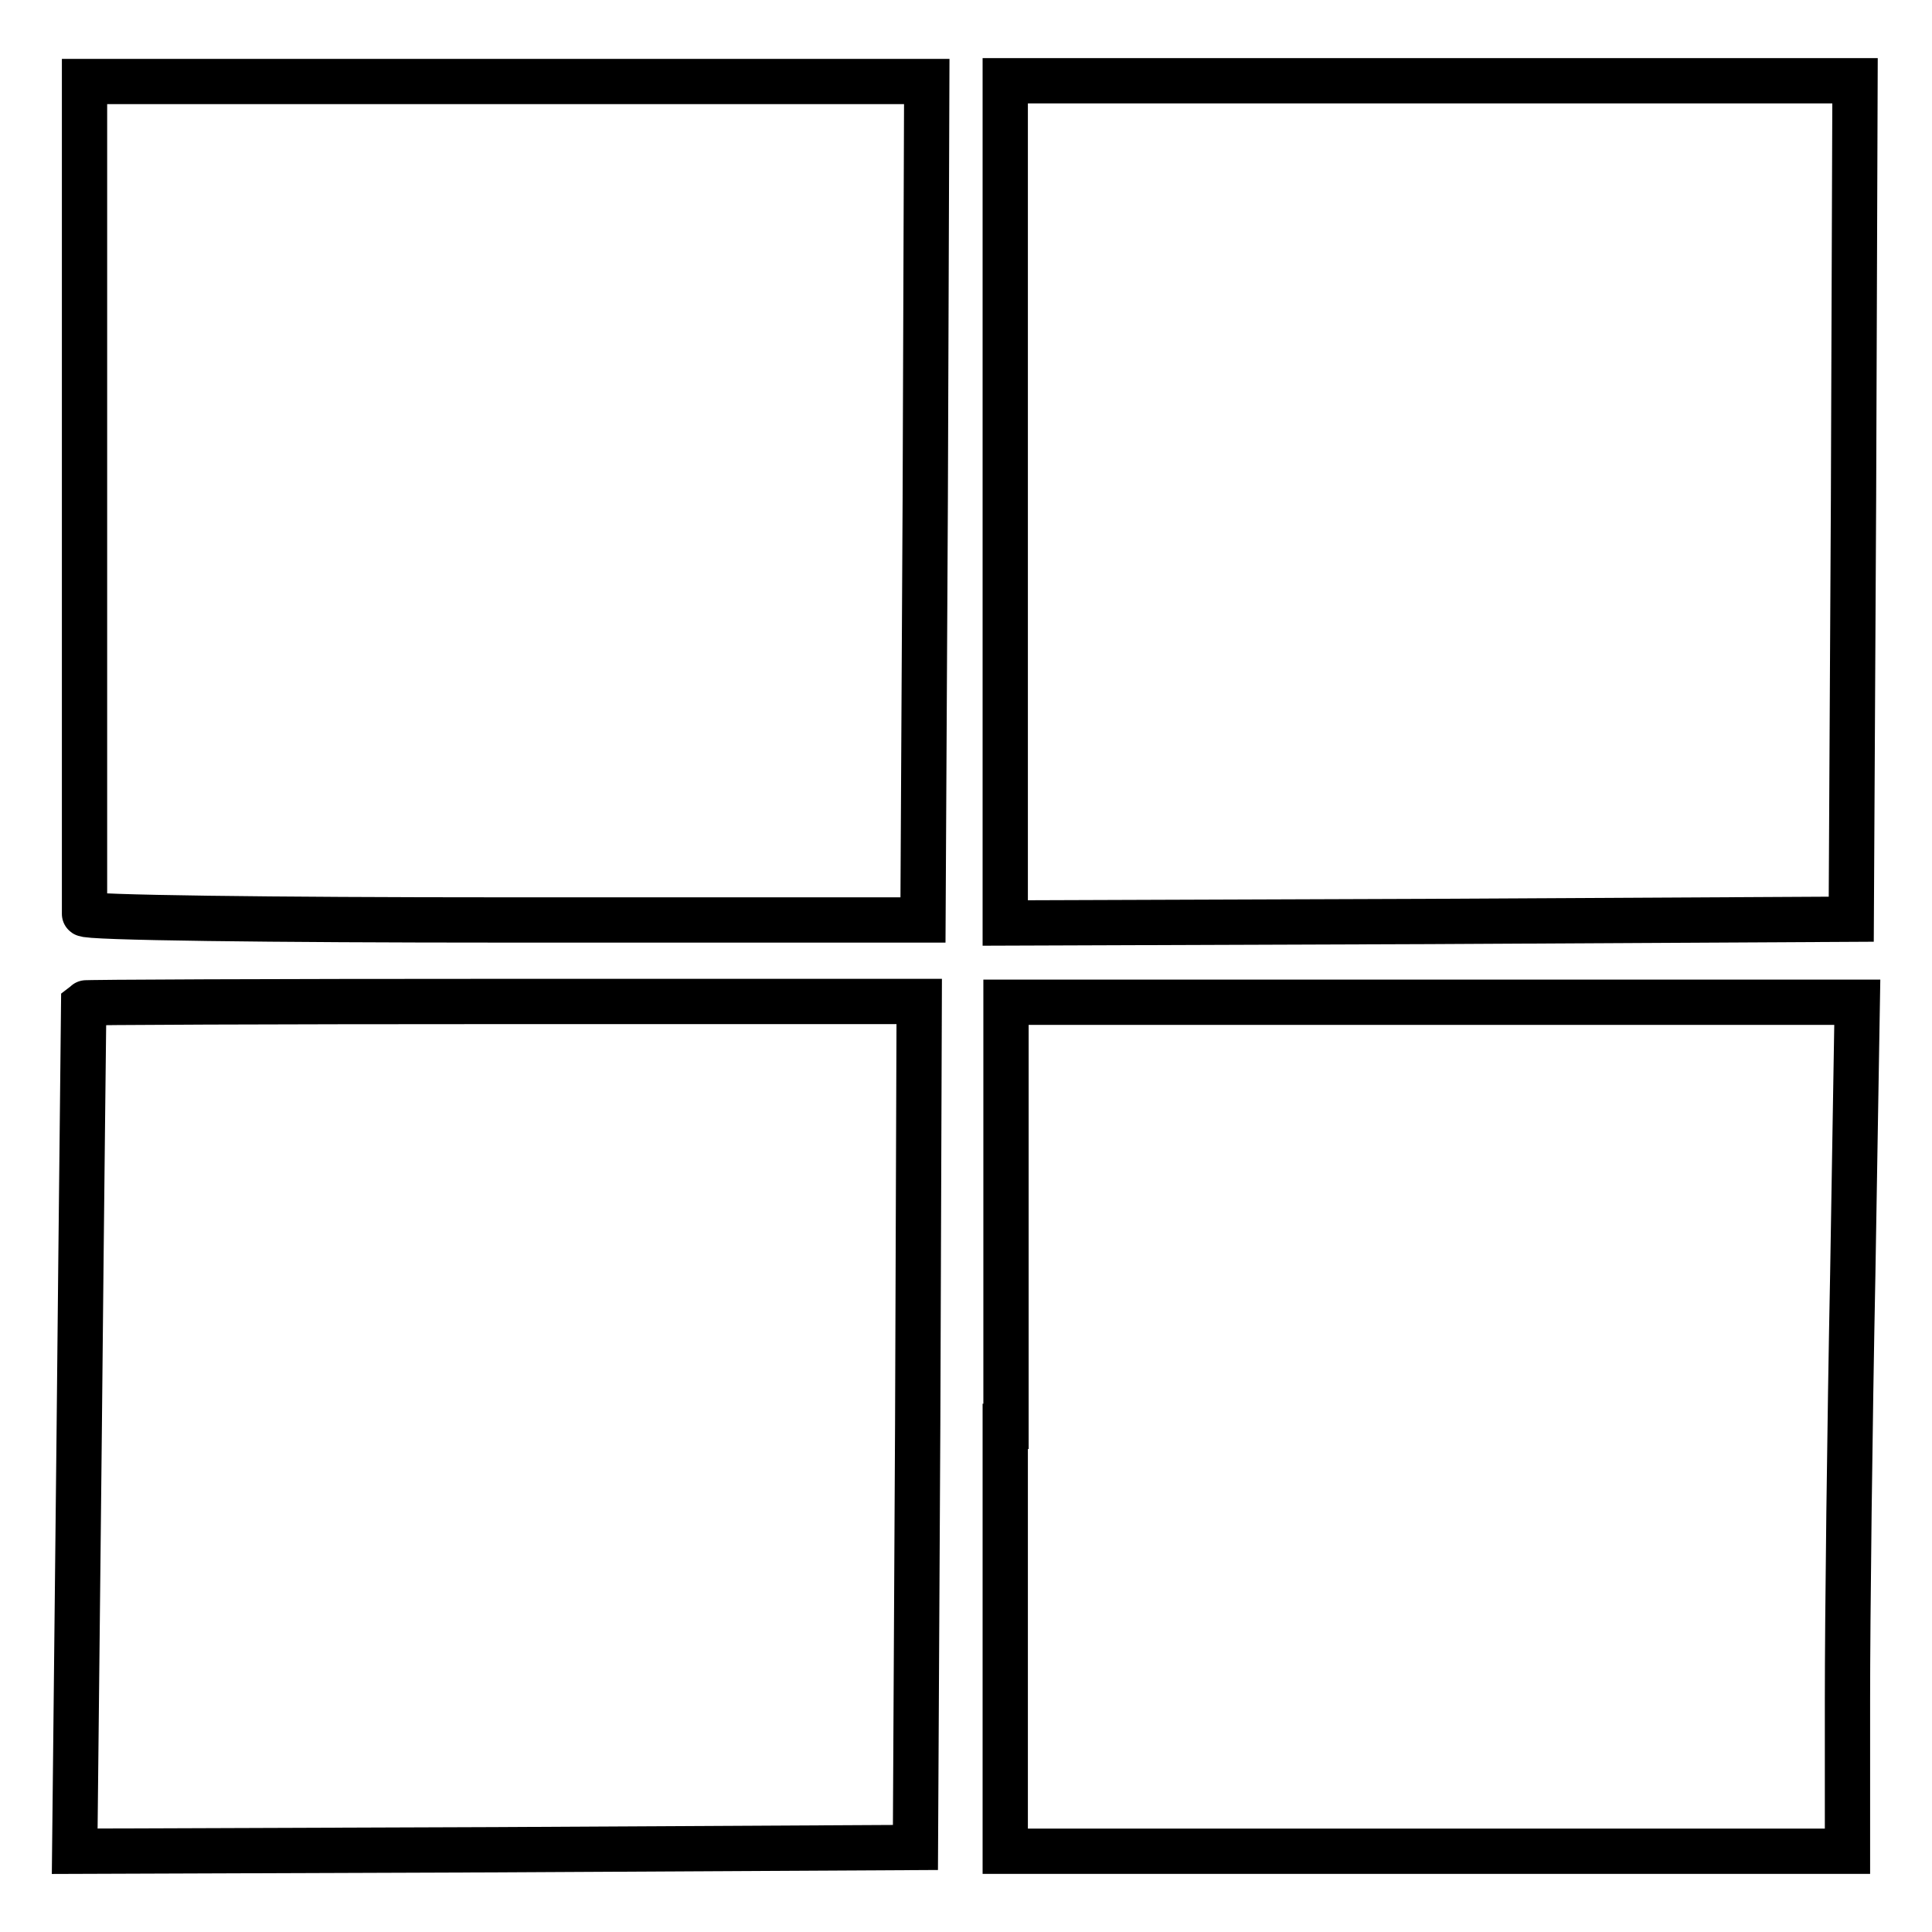
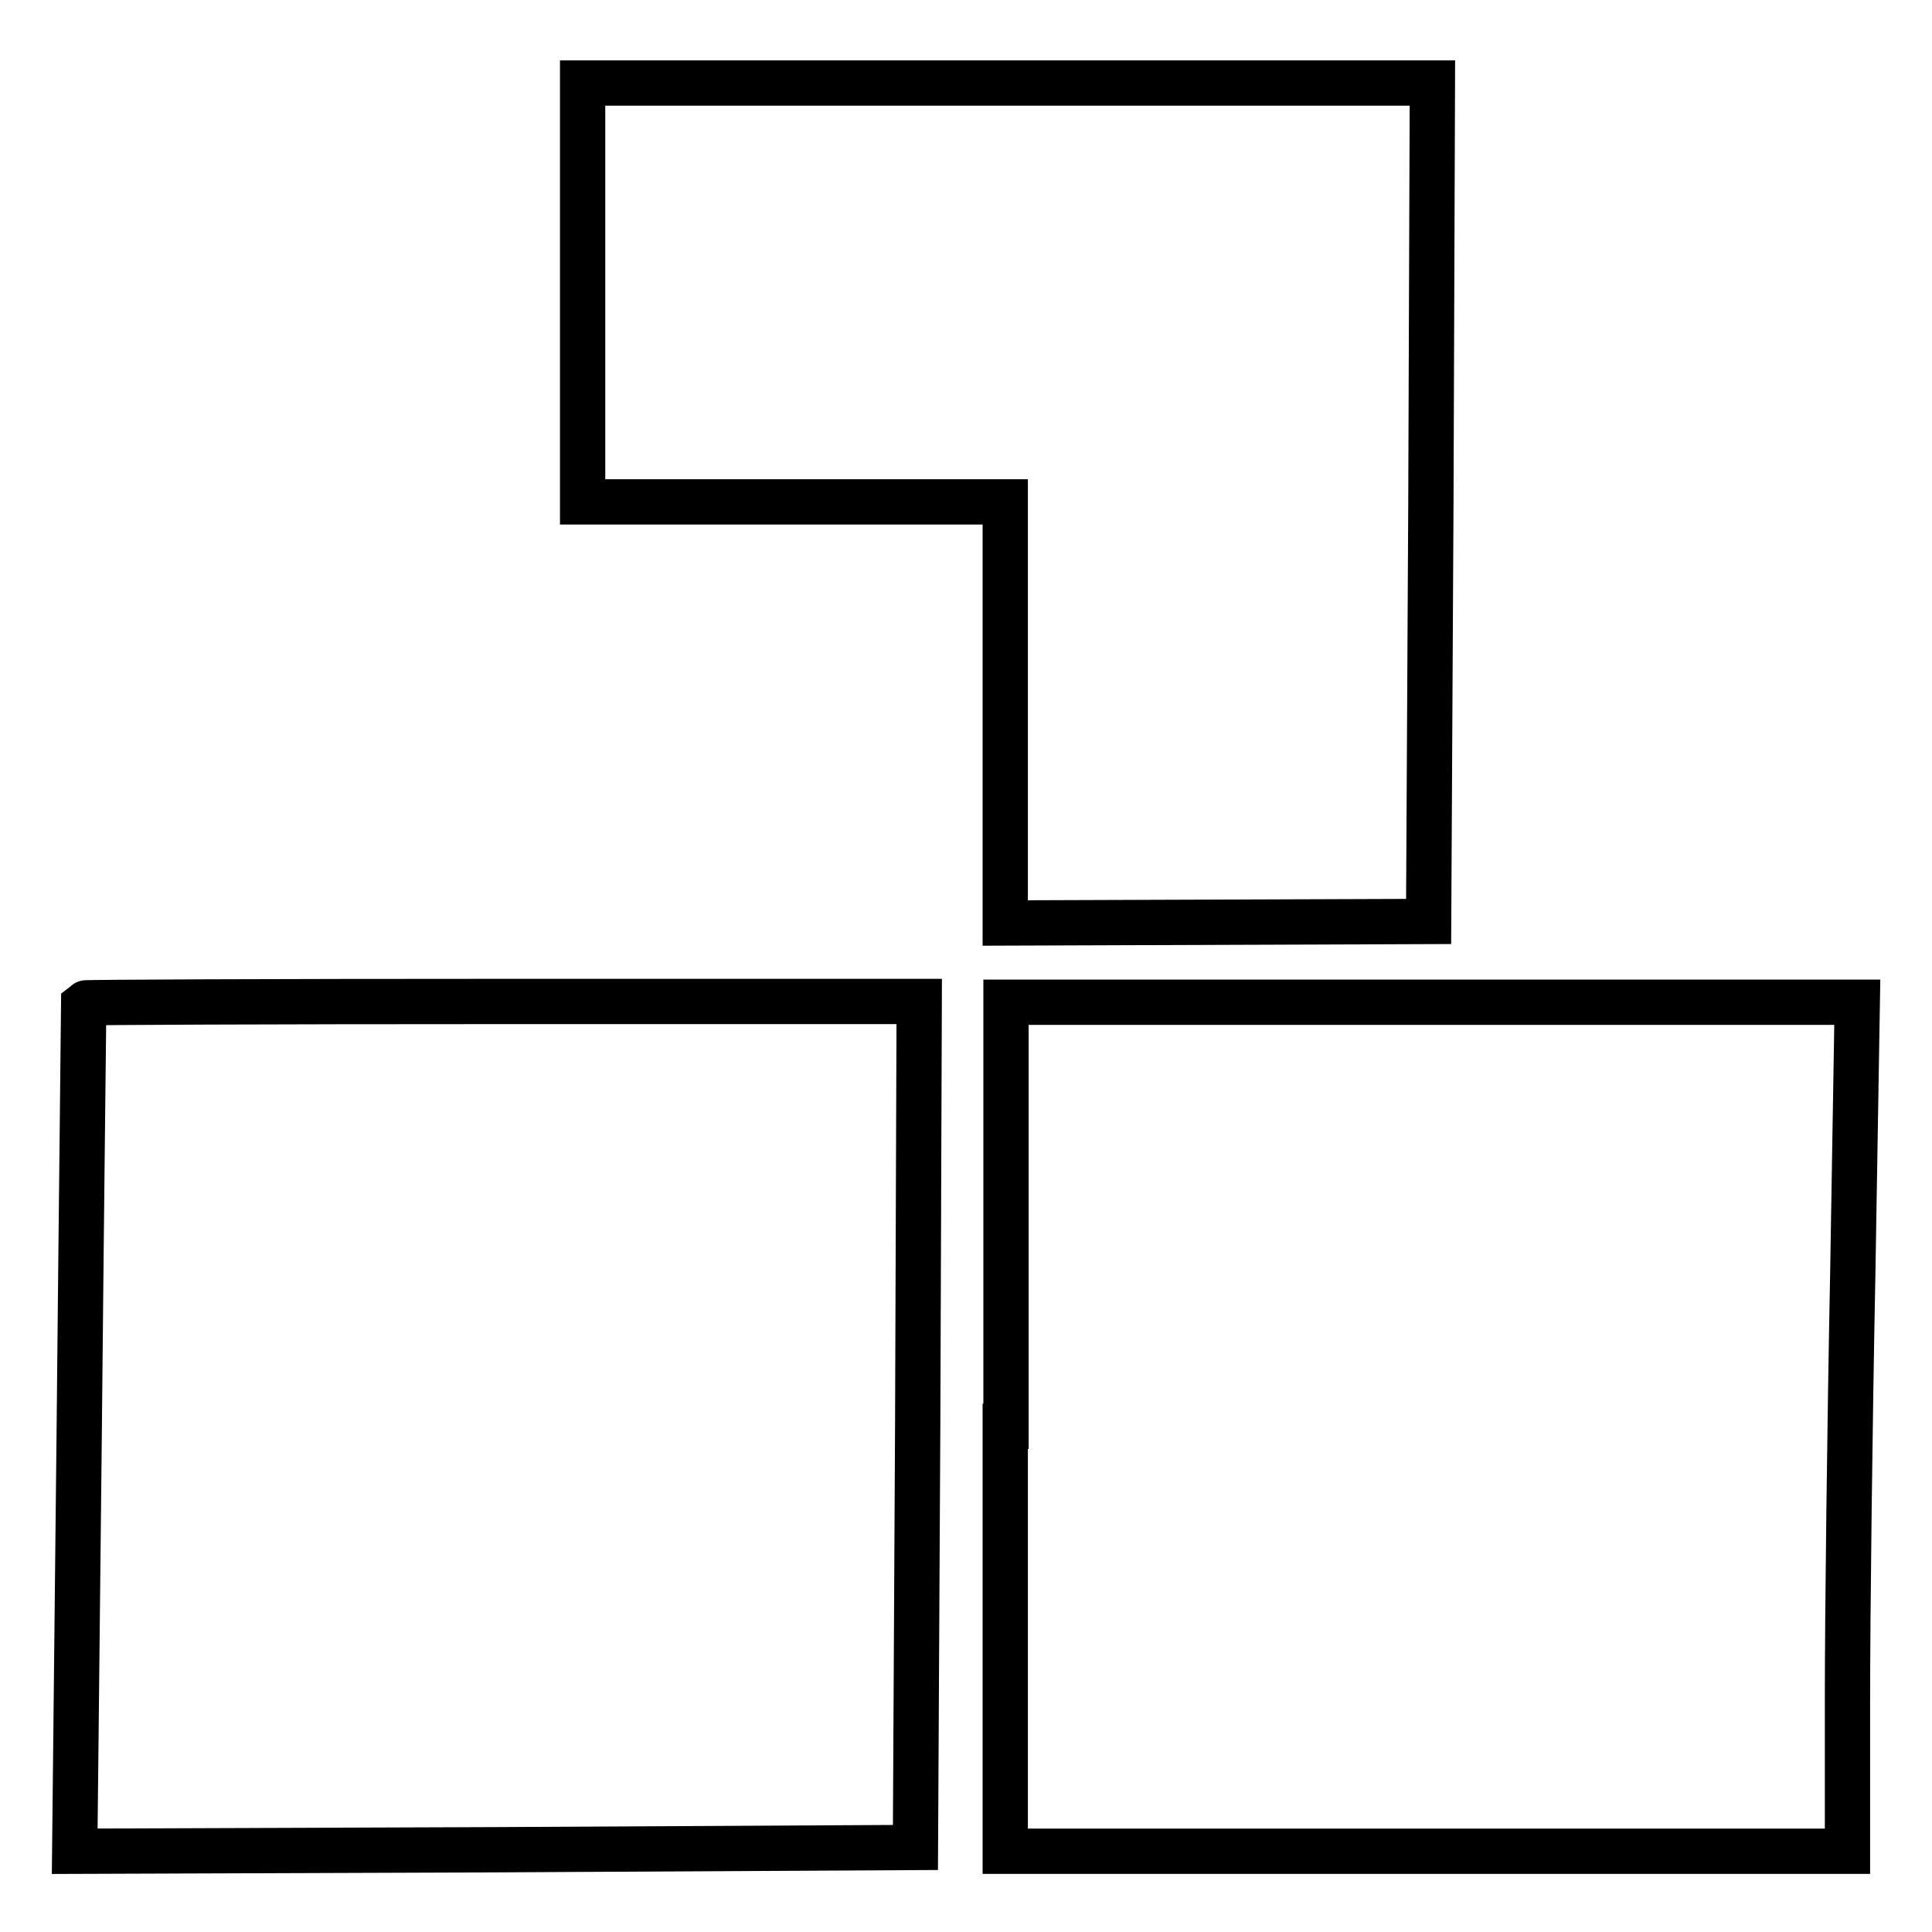
<svg xmlns="http://www.w3.org/2000/svg" version="1.1" x="0px" y="0px" viewBox="0 0 256 256" enable-background="new 0 0 256 256" xml:space="preserve">
  <g>
    <g>
-       <path stroke-width="6" fill-opacity="0" stroke="#000000" d="M11.2,65.6c0,30.2,0,55.1,0,55.5c0,0.5,25,0.8,55.6,0.8h55.5l0.3-55.6l0.2-55.5H67H11.2V65.6z" />
-       <path stroke-width="6" fill-opacity="0" stroke="#000000" d="M133.2,66.5v55.8l56.1-0.2l56-0.3l0.3-55.6l0.2-55.5h-56.3h-56.3V66.5z" />
+       <path stroke-width="6" fill-opacity="0" stroke="#000000" d="M133.2,66.5v55.8l56.1-0.2l0.3-55.6l0.2-55.5h-56.3h-56.3V66.5z" />
      <path stroke-width="6" fill-opacity="0" stroke="#000000" d="M11.1,132.9c0,0.2-0.3,25.5-0.6,56.4l-0.6,56l55.7-0.2l55.7-0.3l0.3-56.1l0.2-56H66.5  C36.1,132.7,11.2,132.8,11.1,132.9z" />
      <path stroke-width="6" fill-opacity="0" stroke="#000000" d="M133.2,189v56.3H189h55.8v-20.1c0-11,0.3-36.3,0.7-56.3l0.6-36.1h-56.4h-56.4V189z" />
    </g>
  </g>
</svg>